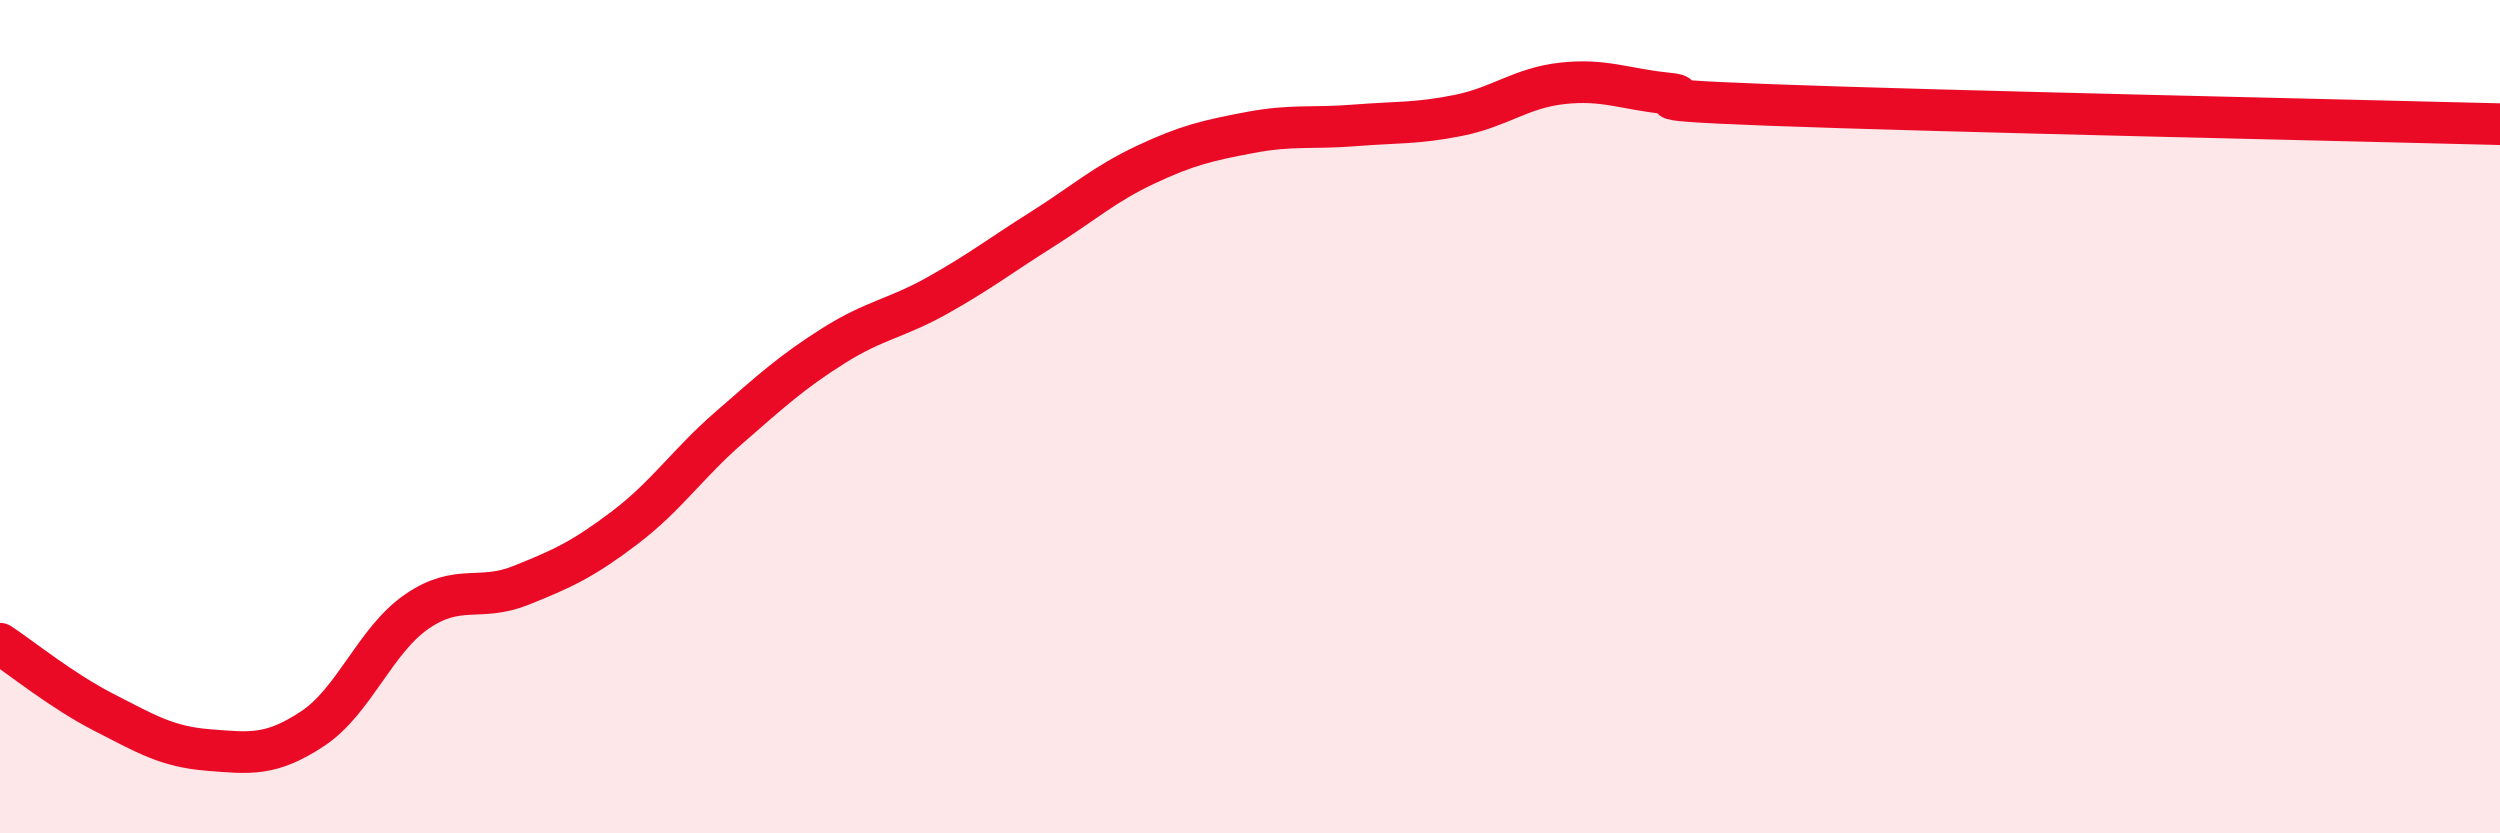
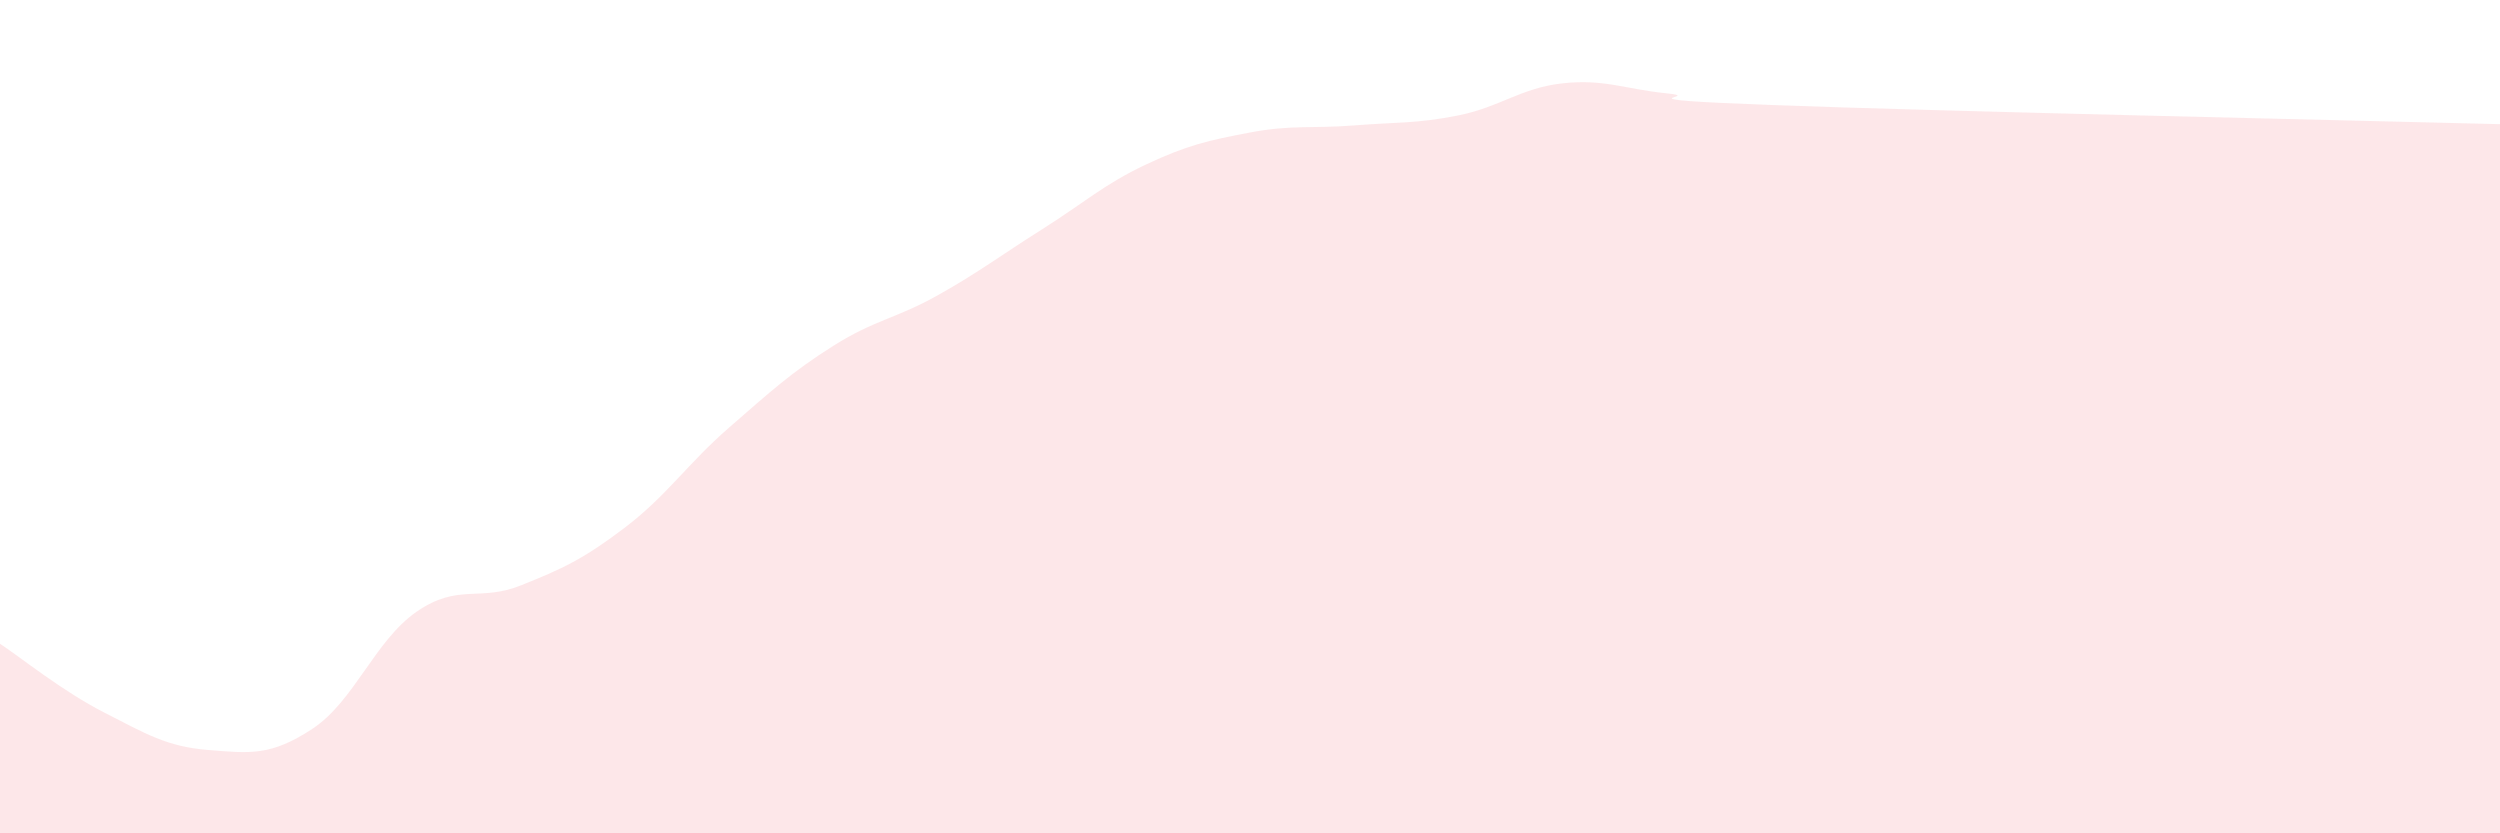
<svg xmlns="http://www.w3.org/2000/svg" width="60" height="20" viewBox="0 0 60 20">
  <path d="M 0,15.45 C 0.5,15.78 1.5,16.59 2.5,17.1 C 3.5,17.61 4,17.92 5,18 C 6,18.08 6.5,18.15 7.5,17.49 C 8.5,16.83 9,15.37 10,14.68 C 11,13.99 11.5,14.45 12.5,14.05 C 13.5,13.65 14,13.42 15,12.66 C 16,11.9 16.5,11.13 17.5,10.26 C 18.5,9.39 19,8.93 20,8.3 C 21,7.67 21.5,7.65 22.5,7.09 C 23.5,6.53 24,6.14 25,5.51 C 26,4.88 26.5,4.42 27.5,3.95 C 28.5,3.48 29,3.37 30,3.18 C 31,2.99 31.5,3.09 32.5,3.01 C 33.5,2.93 34,2.97 35,2.77 C 36,2.57 36.5,2.11 37.5,2 C 38.5,1.89 39,2.14 40,2.24 C 41,2.34 38.5,2.37 42.5,2.52 C 46.5,2.67 56.5,2.89 60,2.98L60 20L0 20Z" fill="#EB0A25" opacity="0.1" stroke-linecap="round" stroke-linejoin="round" />
-   <path d="M 0,15.45 C 0.5,15.78 1.5,16.59 2.5,17.1 C 3.5,17.61 4,17.92 5,18 C 6,18.08 6.5,18.15 7.5,17.49 C 8.5,16.83 9,15.37 10,14.68 C 11,13.99 11.5,14.45 12.5,14.05 C 13.5,13.65 14,13.42 15,12.66 C 16,11.9 16.5,11.13 17.5,10.26 C 18.5,9.39 19,8.93 20,8.3 C 21,7.67 21.5,7.65 22.5,7.09 C 23.5,6.53 24,6.14 25,5.51 C 26,4.88 26.5,4.42 27.5,3.95 C 28.5,3.48 29,3.37 30,3.18 C 31,2.99 31.5,3.09 32.5,3.01 C 33.5,2.93 34,2.97 35,2.77 C 36,2.57 36.5,2.11 37.5,2 C 38.5,1.89 39,2.14 40,2.24 C 41,2.34 38.5,2.37 42.5,2.52 C 46.5,2.67 56.5,2.89 60,2.98" stroke="#EB0A25" stroke-width="1" fill="none" stroke-linecap="round" stroke-linejoin="round" />
</svg>